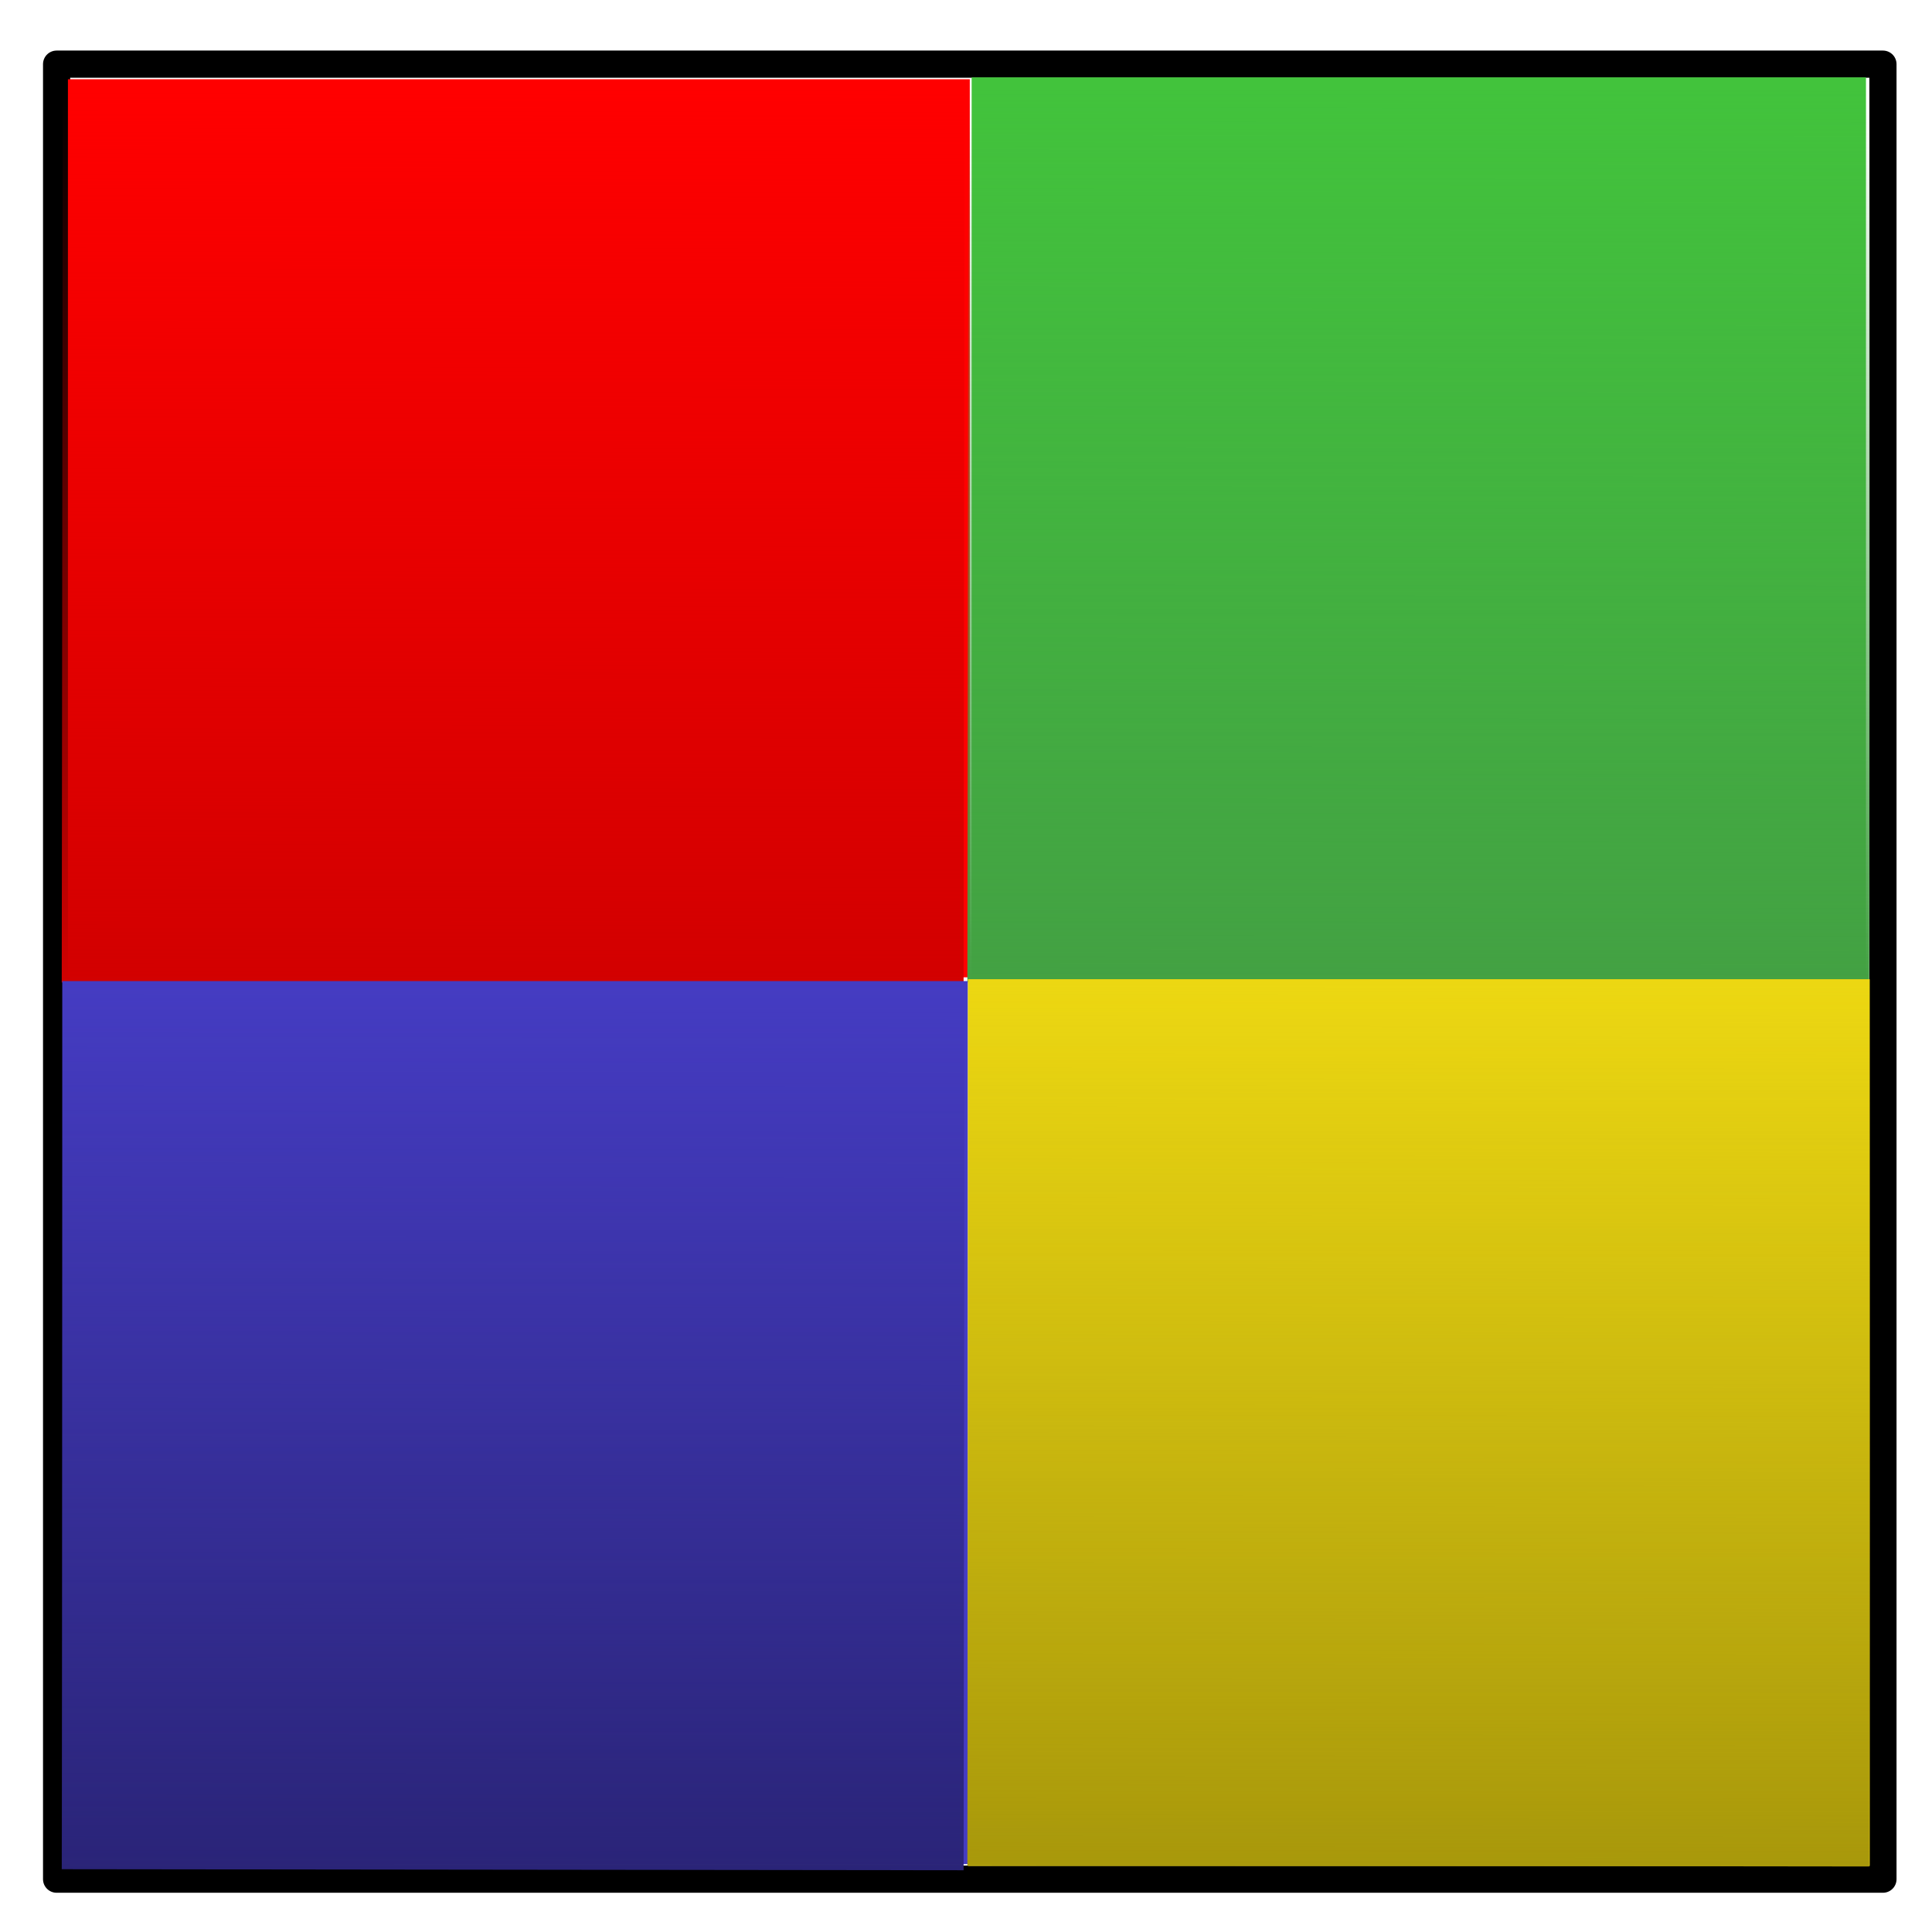
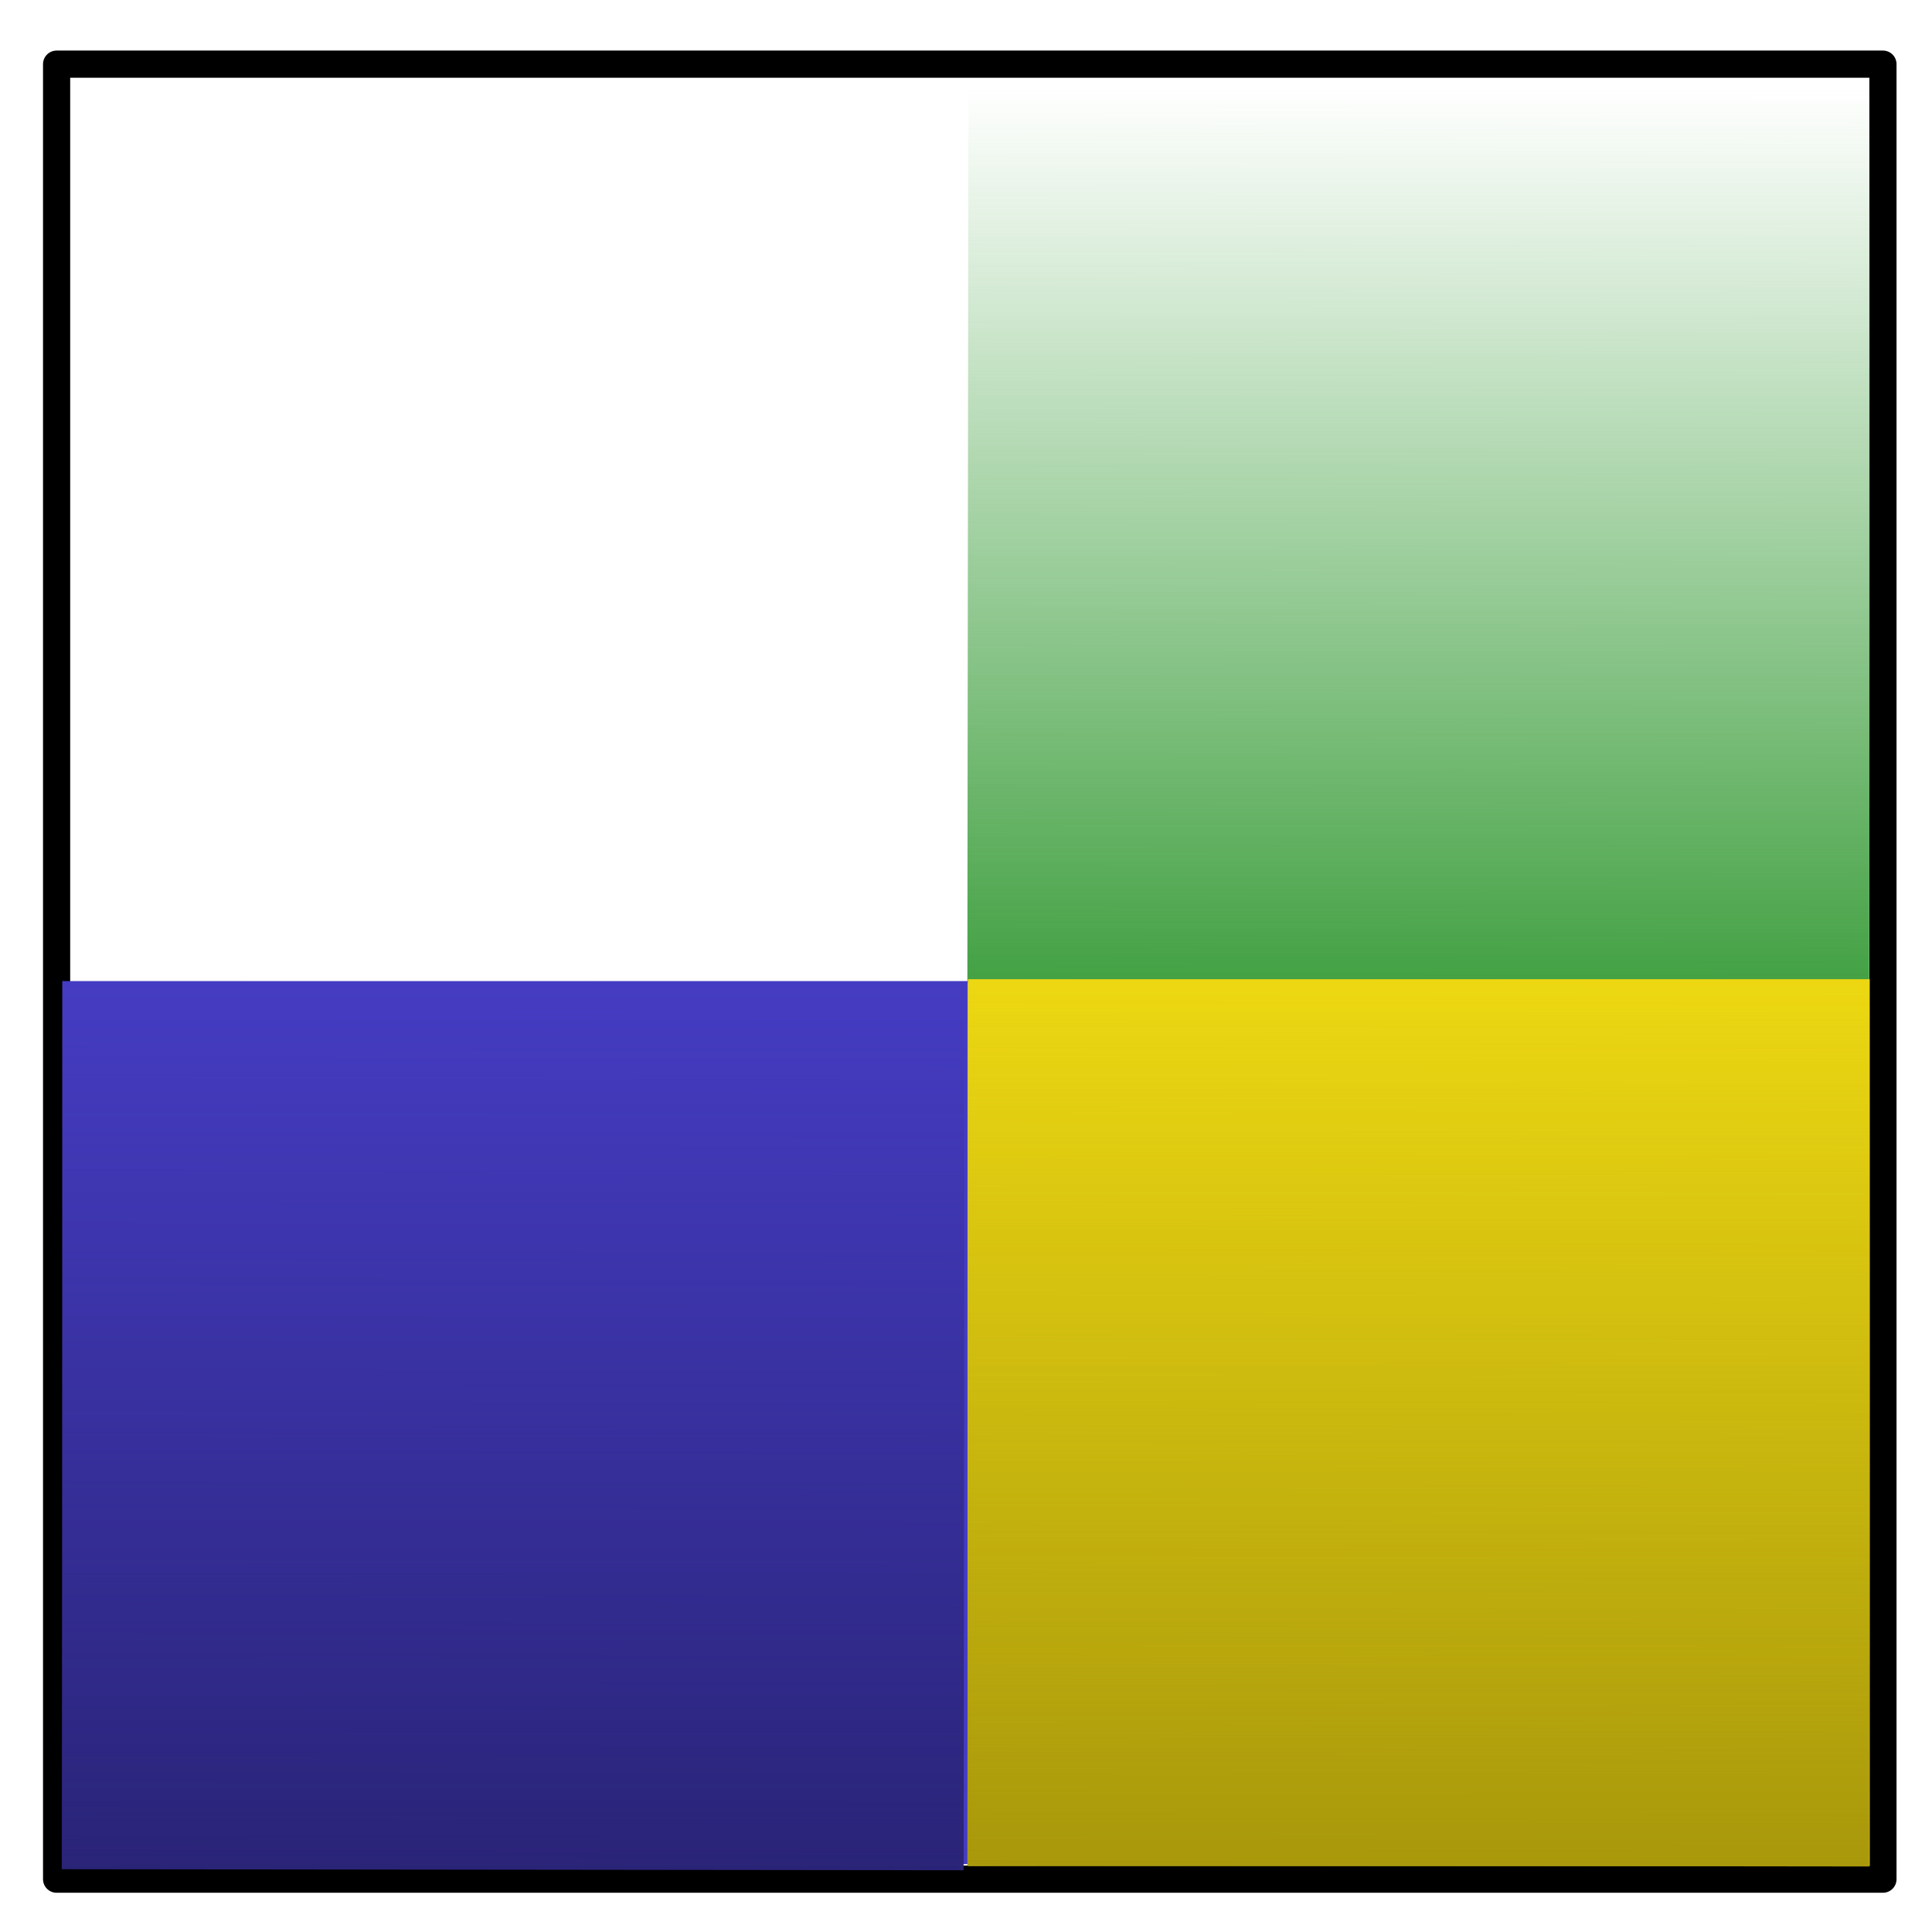
<svg xmlns="http://www.w3.org/2000/svg" xmlns:ns1="http://sodipodi.sourceforge.net/DTD/sodipodi-0.dtd" xmlns:ns2="http://www.inkscape.org/namespaces/inkscape" xmlns:xlink="http://www.w3.org/1999/xlink" width="128" height="128" id="svg2" ns1:version="0.32" ns2:version="0.46" version="1.0" ns1:docname="Windows.svg" ns2:output_extension="org.inkscape.output.svg.inkscape">
  <defs id="defs4">
    <linearGradient ns2:collect="always" id="linearGradient4432">
      <stop style="stop-color:#ffffff;stop-opacity:1;" offset="0" id="stop4434" />
      <stop style="stop-color:#ffffff;stop-opacity:0;" offset="1" id="stop4436" />
    </linearGradient>
    <linearGradient ns2:collect="always" id="linearGradient4418">
      <stop style="stop-color:#a8980b;stop-opacity:1;" offset="0" id="stop4420" />
      <stop style="stop-color:#a8980b;stop-opacity:0;" offset="1" id="stop4422" />
    </linearGradient>
    <linearGradient ns2:collect="always" id="linearGradient4396">
      <stop style="stop-color:#2a2478;stop-opacity:1;" offset="0" id="stop4398" />
      <stop style="stop-color:#2a2478;stop-opacity:0;" offset="1" id="stop4400" />
    </linearGradient>
    <linearGradient ns2:collect="always" id="linearGradient4376">
      <stop style="stop-color:#d20000;stop-opacity:1;" offset="0" id="stop4378" />
      <stop style="stop-color:#d20000;stop-opacity:0;" offset="1" id="stop4380" />
    </linearGradient>
    <linearGradient ns2:collect="always" id="linearGradient4326">
      <stop style="stop-color:#43a143;stop-opacity:1;" offset="0" id="stop4328" />
      <stop style="stop-color:#43a143;stop-opacity:0;" offset="1" id="stop4330" />
    </linearGradient>
    <ns2:perspective ns1:type="inkscape:persp3d" ns2:vp_x="0 : 526.18109 : 1" ns2:vp_y="0 : 1000 : 0" ns2:vp_z="744.09448 : 526.18109 : 1" ns2:persp3d-origin="372.04724 : 350.78739 : 1" id="perspective10" />
    <linearGradient ns2:collect="always" xlink:href="#linearGradient4326" id="linearGradient4332" x1="-64.265" y1="94.29" x2="-5.015" y2="94.29" gradientUnits="userSpaceOnUse" gradientTransform="translate(-0.75,-0.249)" />
    <linearGradient ns2:collect="always" xlink:href="#linearGradient4376" id="linearGradient4382" x1="-64.335" y1="34.04" x2="-5.085" y2="34.04" gradientUnits="userSpaceOnUse" gradientTransform="translate(-0.75,8.7346925e-4)" />
    <linearGradient ns2:collect="always" xlink:href="#linearGradient4396" id="linearGradient4402" x1="-123.336" y1="33.609" x2="-64.086" y2="33.609" gradientUnits="userSpaceOnUse" gradientTransform="translate(-0.499,0.501)" />
    <linearGradient ns2:collect="always" xlink:href="#linearGradient4418" id="linearGradient4424" x1="-123.515" y1="94.109" x2="-64.265" y2="94.109" gradientUnits="userSpaceOnUse" />
    <linearGradient ns2:collect="always" xlink:href="#linearGradient4432" id="linearGradient4438" x1="7" y1="45.946" x2="121.757" y2="45.946" gradientUnits="userSpaceOnUse" gradientTransform="matrix(-0.386,-0.923,0.923,-0.386,46.828,123.067)" />
  </defs>
  <ns1:namedview id="base" pagecolor="#ffffff" bordercolor="#666666" borderopacity="1.0" gridtolerance="10000" guidetolerance="10" objecttolerance="10" ns2:pageopacity="0.0" ns2:pageshadow="2" ns2:zoom="4" ns2:cx="61.196492" ns2:cy="64.426802" ns2:document-units="px" ns2:current-layer="layer1" showgrid="false" ns2:window-width="1024" ns2:window-height="712" ns2:window-x="-4" ns2:window-y="-4" />
  <g ns2:label="Layer 1" ns2:groupmode="layer" id="layer1">
    <rect style="stroke:#000000;stroke-opacity:1;fill:#000000;fill-opacity:0;stroke-linejoin:round;stroke-width:1.8;stroke-miterlimit:4;stroke-dasharray:none;" id="rect2383" width="121" height="120.25" x="3.75" y="4.25" />
-     <rect style="fill:#ff0000;fill-opacity:1;stroke:#000000;stroke-width:0;stroke-linejoin:round;stroke-miterlimit:4;stroke-dasharray:none;stroke-opacity:1" id="rect4245" width="59.75" height="59.5" x="4.5" y="5.25" />
-     <rect style="fill:#42c33c;fill-opacity:1;stroke:#000000;stroke-width:0;stroke-linejoin:round;stroke-miterlimit:4;stroke-dasharray:none;stroke-opacity:1" id="rect4260" width="59.25" height="59.75" x="64.375" y="5.125" />
    <rect style="fill:url(#linearGradient4332);fill-opacity:1;stroke:#000000;stroke-width:0;stroke-linejoin:round;stroke-miterlimit:4;stroke-dasharray:none;stroke-opacity:1" id="rect4262" width="59.25" height="59.75" x="-65.015" y="64.166" transform="matrix(1.164515e-3,-1,1,1.164515e-3,0,0)" />
-     <rect style="fill:url(#linearGradient4382);fill-opacity:1;stroke:#000000;stroke-width:0;stroke-linejoin:round;stroke-miterlimit:4;stroke-dasharray:none;stroke-opacity:1" id="rect4338" width="59.25" height="59.75" x="-65.085" y="4.166" transform="matrix(1.164515e-3,-1,1,1.164515e-3,0,0)" />
    <rect style="fill:#453cc3;fill-opacity:1;stroke:#000000;stroke-width:0;stroke-linejoin:round;stroke-miterlimit:4;stroke-dasharray:none;stroke-opacity:1" id="rect4358" width="60" height="58.5" x="4.125" y="65" />
    <rect style="fill:url(#linearGradient4402);fill-opacity:1;stroke:#000000;stroke-width:0;stroke-linejoin:round;stroke-miterlimit:4;stroke-dasharray:none;stroke-opacity:1" id="rect4384" width="59.25" height="59.75" x="-123.835" y="4.235" transform="matrix(1.164515e-3,-1,1,1.164515e-3,0,0)" />
    <rect style="fill:#edd812;fill-opacity:1;stroke:#000000;stroke-width:0;stroke-linejoin:round;stroke-miterlimit:4;stroke-dasharray:none;stroke-opacity:1" id="rect4404" width="59.75" height="58.75" x="64.125" y="64.875" />
    <rect style="fill:url(#linearGradient4424);fill-opacity:1;stroke:#000000;stroke-width:0;stroke-linejoin:round;stroke-miterlimit:4;stroke-dasharray:none;stroke-opacity:1" id="rect4406" width="59.25" height="59.75" x="-123.515" y="64.234" transform="matrix(1.164515e-3,-1,1,1.164515e-3,0,0)" />
  </g>
</svg>